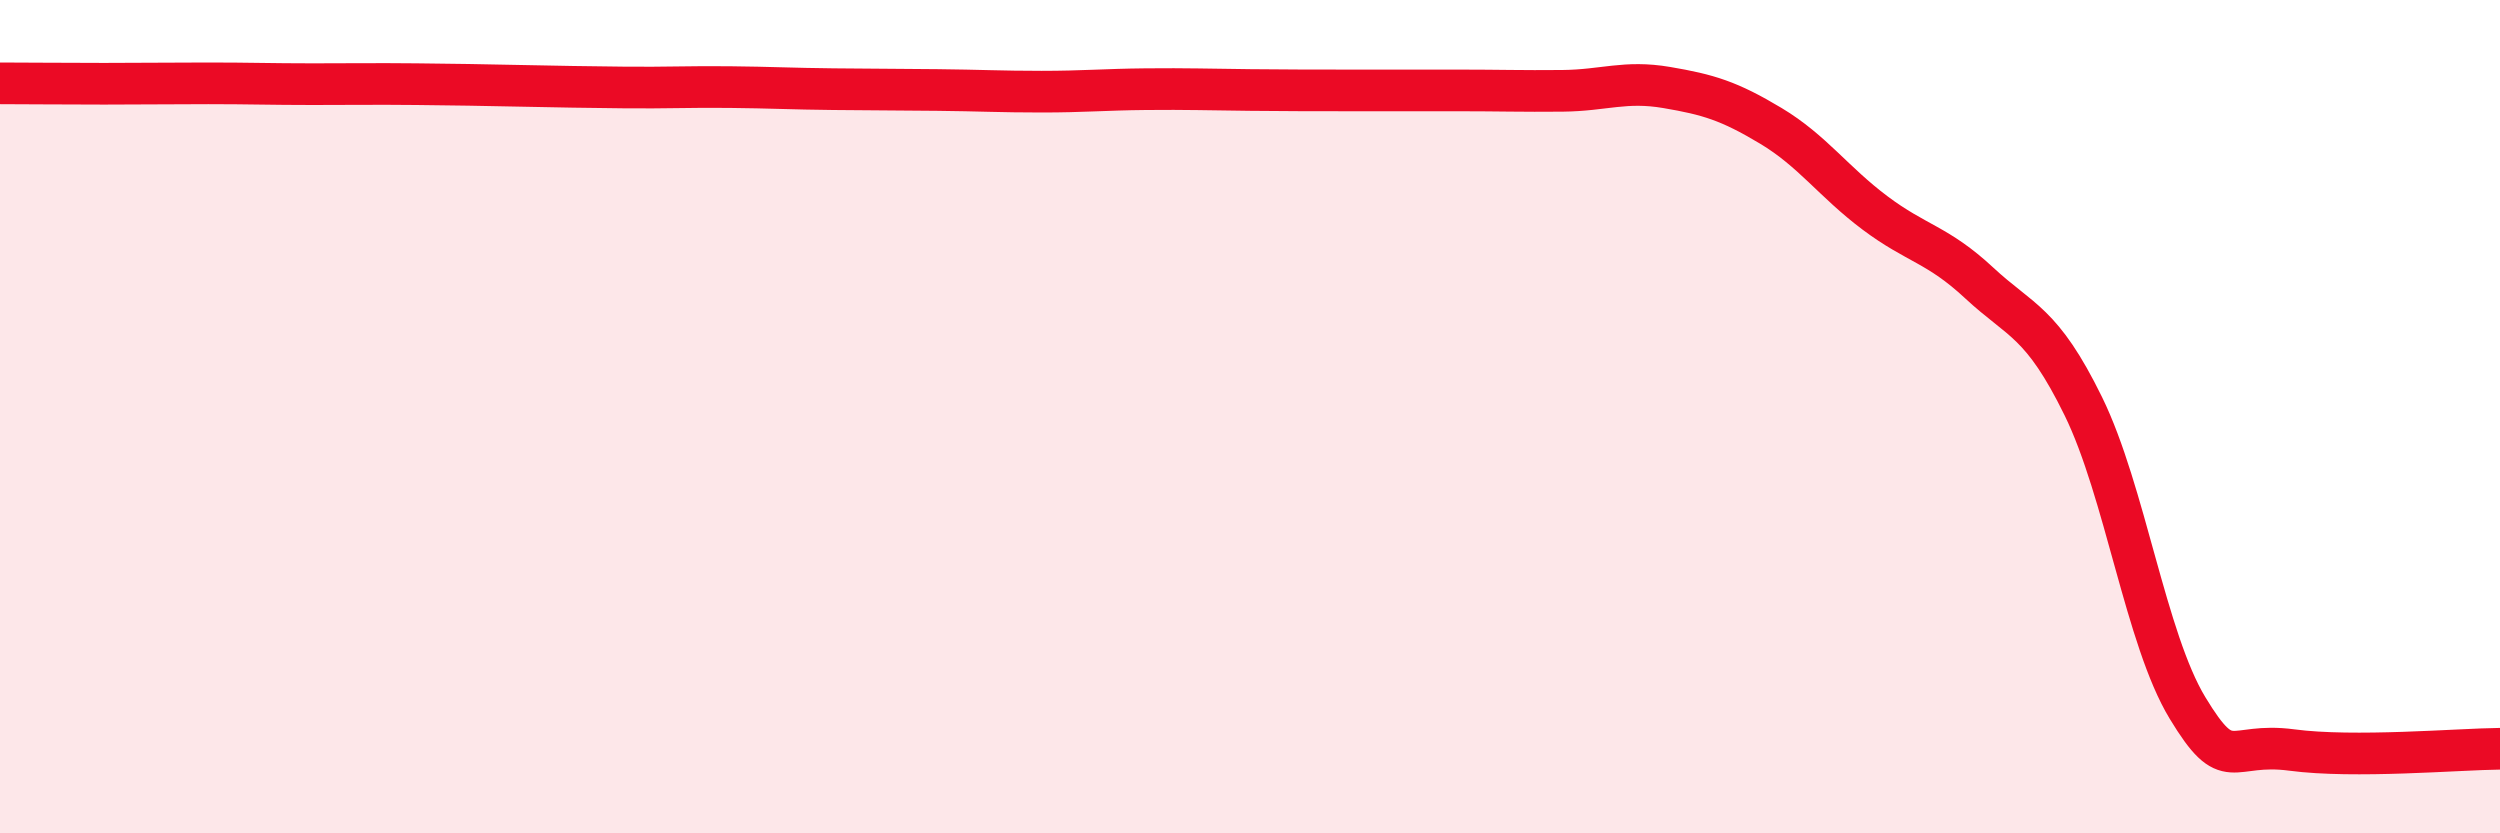
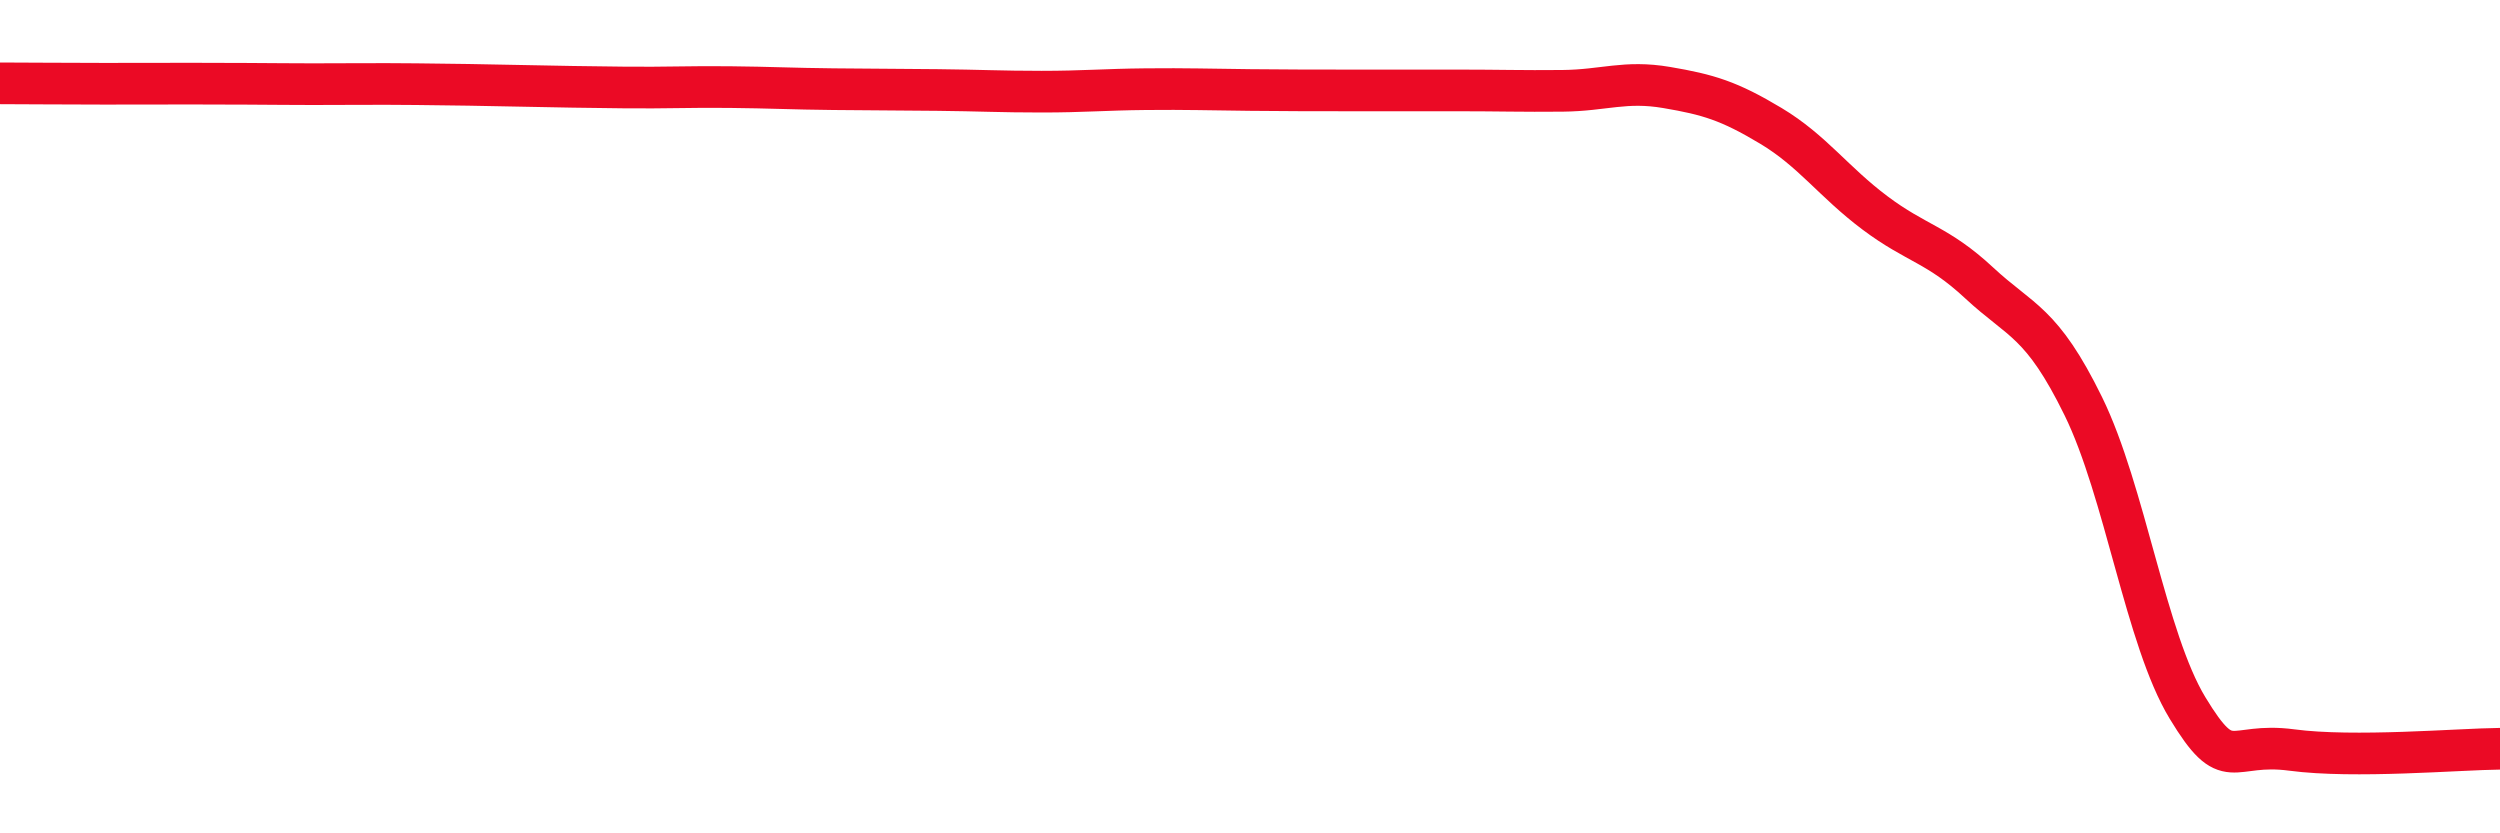
<svg xmlns="http://www.w3.org/2000/svg" width="60" height="20" viewBox="0 0 60 20">
-   <path d="M 0,2 C 0.5,2 1.5,2.01 2.5,2.01 C 3.5,2.01 4,2 5,2 C 6,2 6.5,2.02 7.5,2.02 C 8.5,2.02 9,2.01 10,2.02 C 11,2.03 11.5,2.04 12.5,2.06 C 13.5,2.08 14,2.09 15,2.1 C 16,2.11 16.5,2.08 17.5,2.09 C 18.5,2.1 19,2.13 20,2.14 C 21,2.15 21.5,2.15 22.5,2.16 C 23.5,2.17 24,2.2 25,2.2 C 26,2.2 26.5,2.15 27.5,2.14 C 28.5,2.13 29,2.15 30,2.16 C 31,2.17 31.5,2.17 32.5,2.17 C 33.5,2.17 34,2.17 35,2.17 C 36,2.17 36.5,2.19 37.5,2.18 C 38.5,2.17 39,1.93 40,2.1 C 41,2.27 41.5,2.42 42.5,3.02 C 43.5,3.62 44,4.36 45,5.11 C 46,5.86 46.5,5.86 47.5,6.79 C 48.5,7.72 49,7.71 50,9.75 C 51,11.79 51.5,15.34 52.5,16.99 C 53.5,18.64 53.5,17.8 55,18 C 56.5,18.2 59,17.98 60,17.97L60 20L0 20Z" fill="#EB0A25" opacity="0.1" stroke-linecap="round" stroke-linejoin="round" />
-   <path d="M 0,2 C 0.5,2 1.5,2.01 2.5,2.01 C 3.5,2.01 4,2 5,2 C 6,2 6.5,2.02 7.5,2.02 C 8.5,2.02 9,2.01 10,2.02 C 11,2.03 11.5,2.04 12.5,2.06 C 13.5,2.08 14,2.09 15,2.1 C 16,2.11 16.5,2.08 17.5,2.09 C 18.5,2.1 19,2.13 20,2.14 C 21,2.15 21.5,2.15 22.5,2.16 C 23.5,2.17 24,2.2 25,2.2 C 26,2.2 26.5,2.15 27.5,2.14 C 28.5,2.13 29,2.15 30,2.16 C 31,2.17 31.5,2.17 32.5,2.17 C 33.5,2.17 34,2.17 35,2.17 C 36,2.17 36.5,2.19 37.5,2.18 C 38.5,2.17 39,1.93 40,2.1 C 41,2.27 41.5,2.42 42.5,3.02 C 43.5,3.62 44,4.36 45,5.11 C 46,5.86 46.5,5.86 47.5,6.79 C 48.5,7.72 49,7.71 50,9.75 C 51,11.79 51.5,15.34 52.5,16.99 C 53.5,18.64 53.5,17.8 55,18 C 56.5,18.2 59,17.98 60,17.97" stroke="#EB0A25" stroke-width="1" fill="none" stroke-linecap="round" stroke-linejoin="round" />
+   <path d="M 0,2 C 0.5,2 1.5,2.01 2.5,2.01 C 6,2 6.5,2.02 7.5,2.02 C 8.5,2.02 9,2.01 10,2.02 C 11,2.03 11.5,2.04 12.5,2.06 C 13.5,2.08 14,2.09 15,2.1 C 16,2.11 16.5,2.08 17.5,2.09 C 18.5,2.1 19,2.13 20,2.14 C 21,2.15 21.5,2.15 22.5,2.16 C 23.5,2.17 24,2.2 25,2.2 C 26,2.2 26.5,2.15 27.5,2.14 C 28.5,2.13 29,2.15 30,2.16 C 31,2.17 31.5,2.17 32.5,2.17 C 33.5,2.17 34,2.17 35,2.17 C 36,2.17 36.5,2.19 37.5,2.18 C 38.5,2.17 39,1.93 40,2.1 C 41,2.27 41.5,2.42 42.5,3.02 C 43.5,3.62 44,4.36 45,5.11 C 46,5.86 46.5,5.86 47.5,6.79 C 48.5,7.72 49,7.71 50,9.75 C 51,11.79 51.5,15.34 52.5,16.99 C 53.5,18.64 53.5,17.8 55,18 C 56.5,18.2 59,17.98 60,17.97" stroke="#EB0A25" stroke-width="1" fill="none" stroke-linecap="round" stroke-linejoin="round" />
</svg>